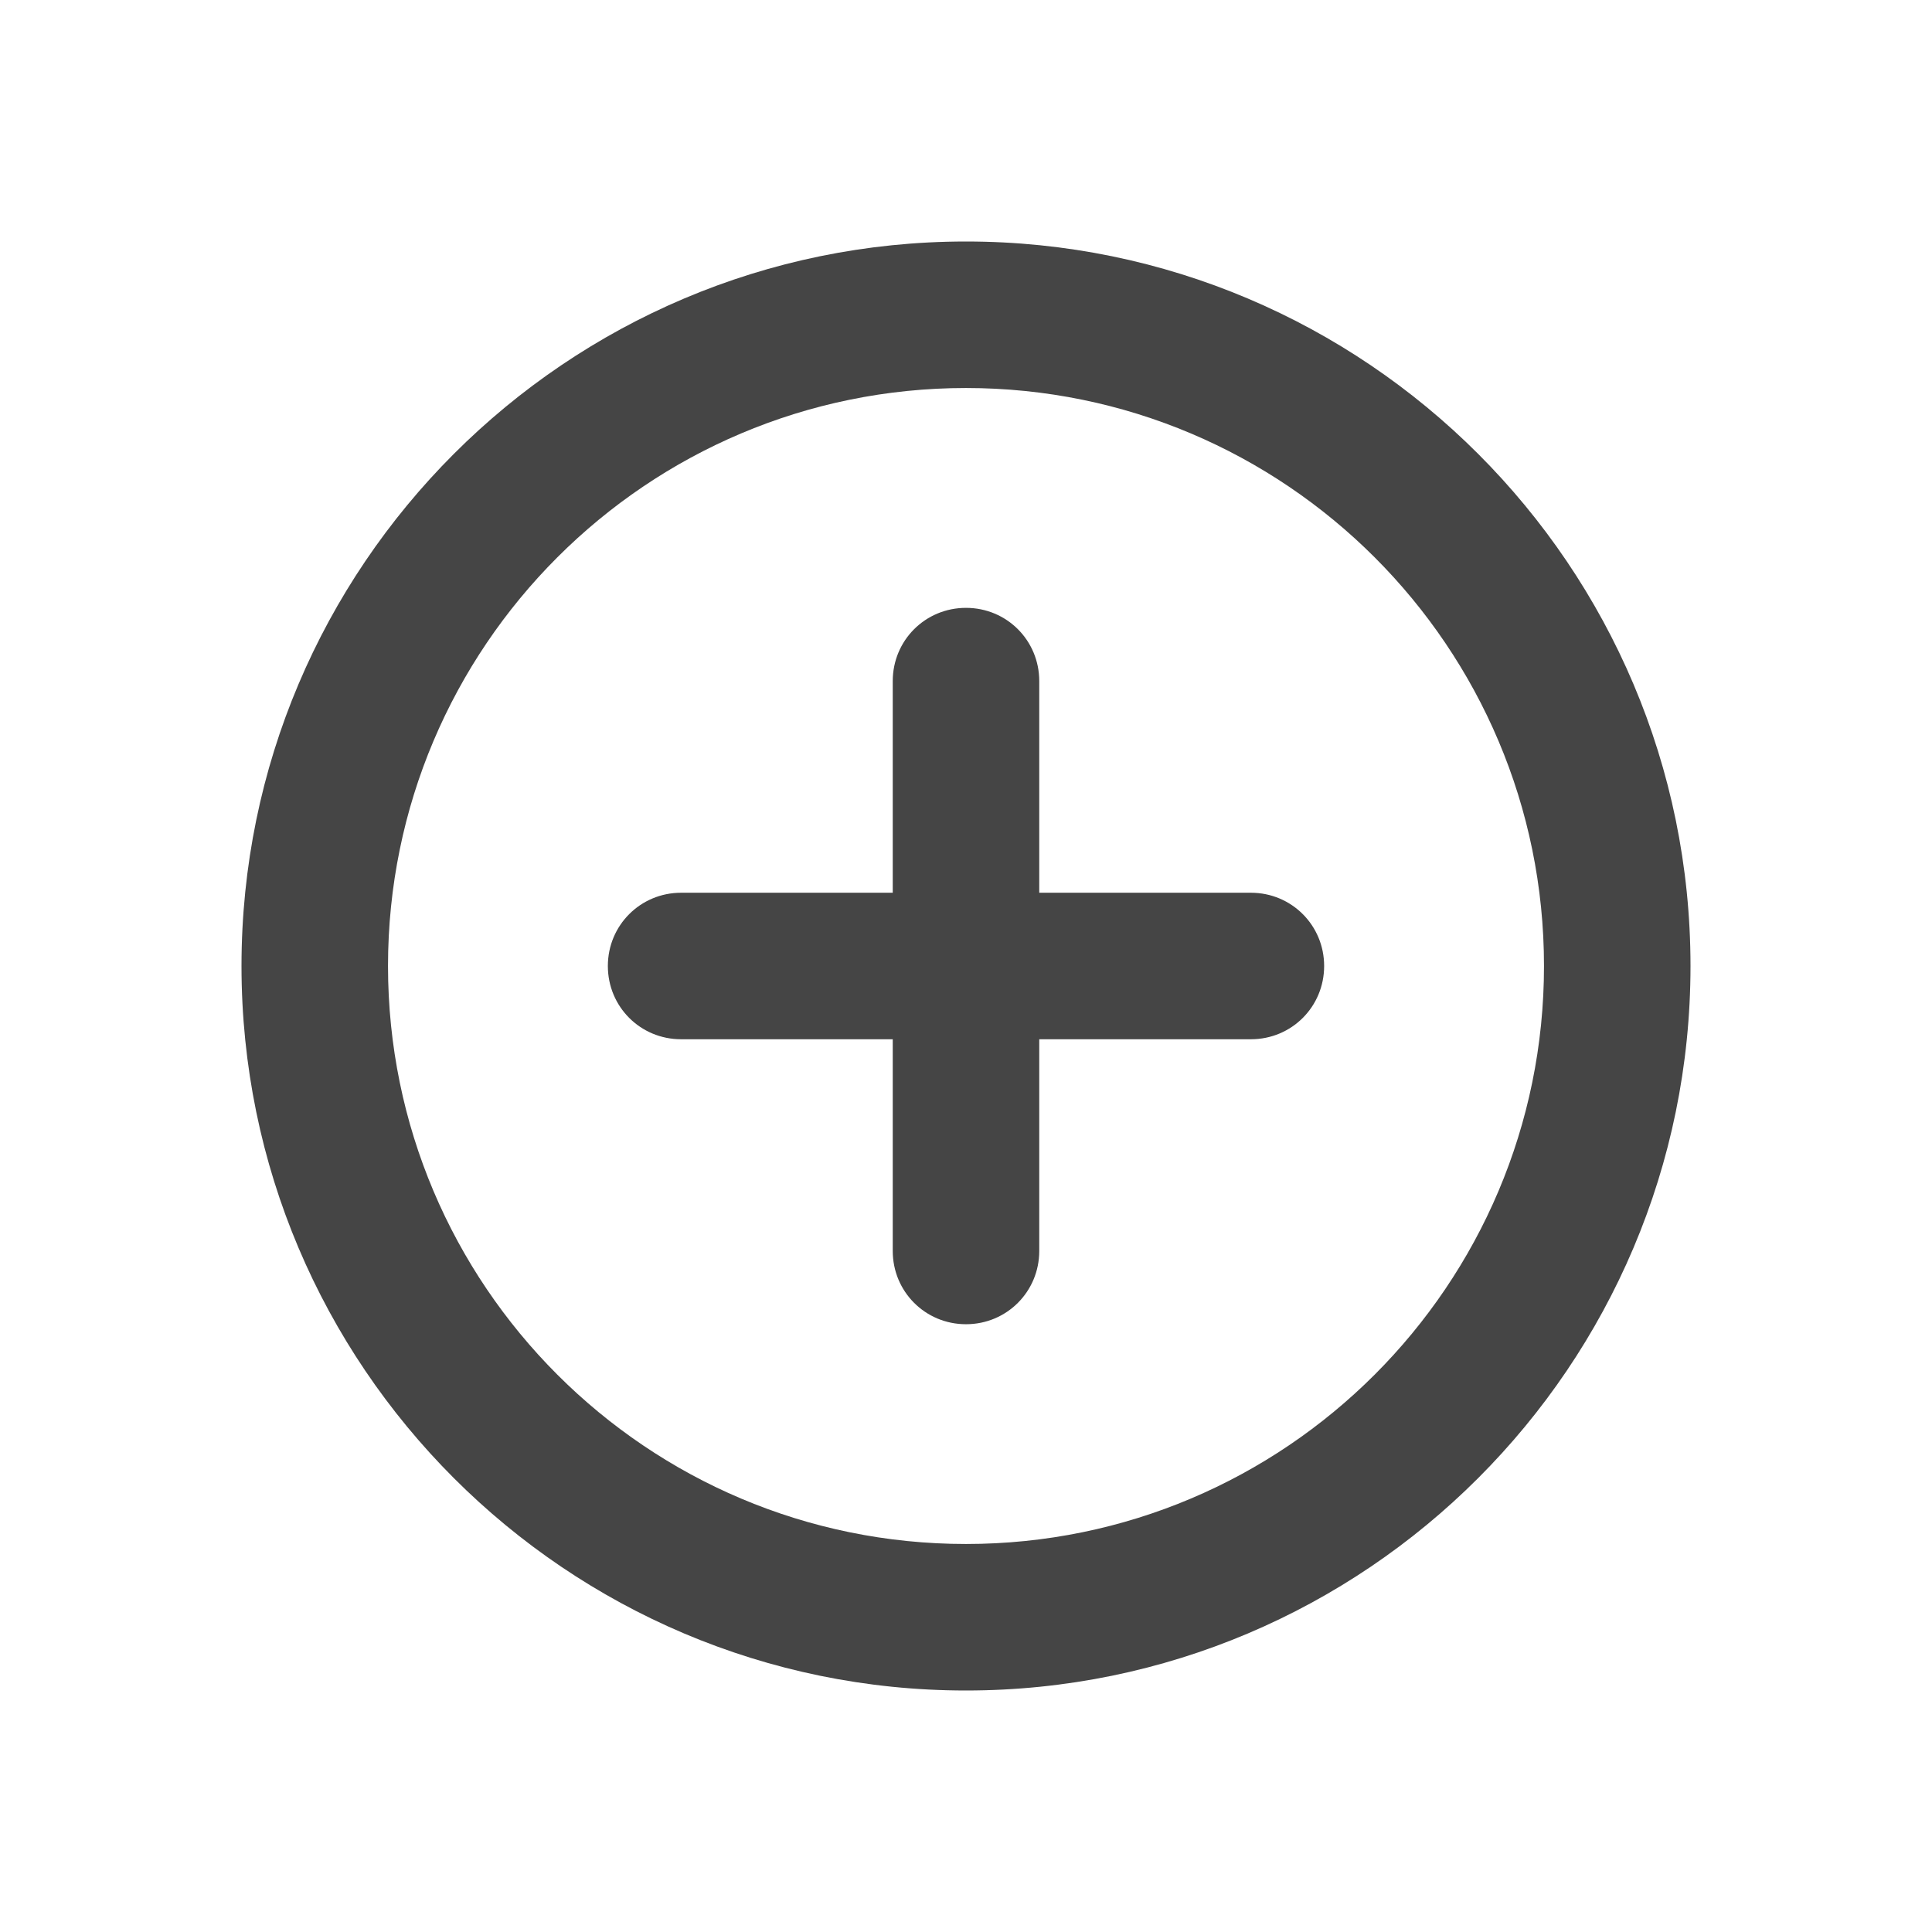
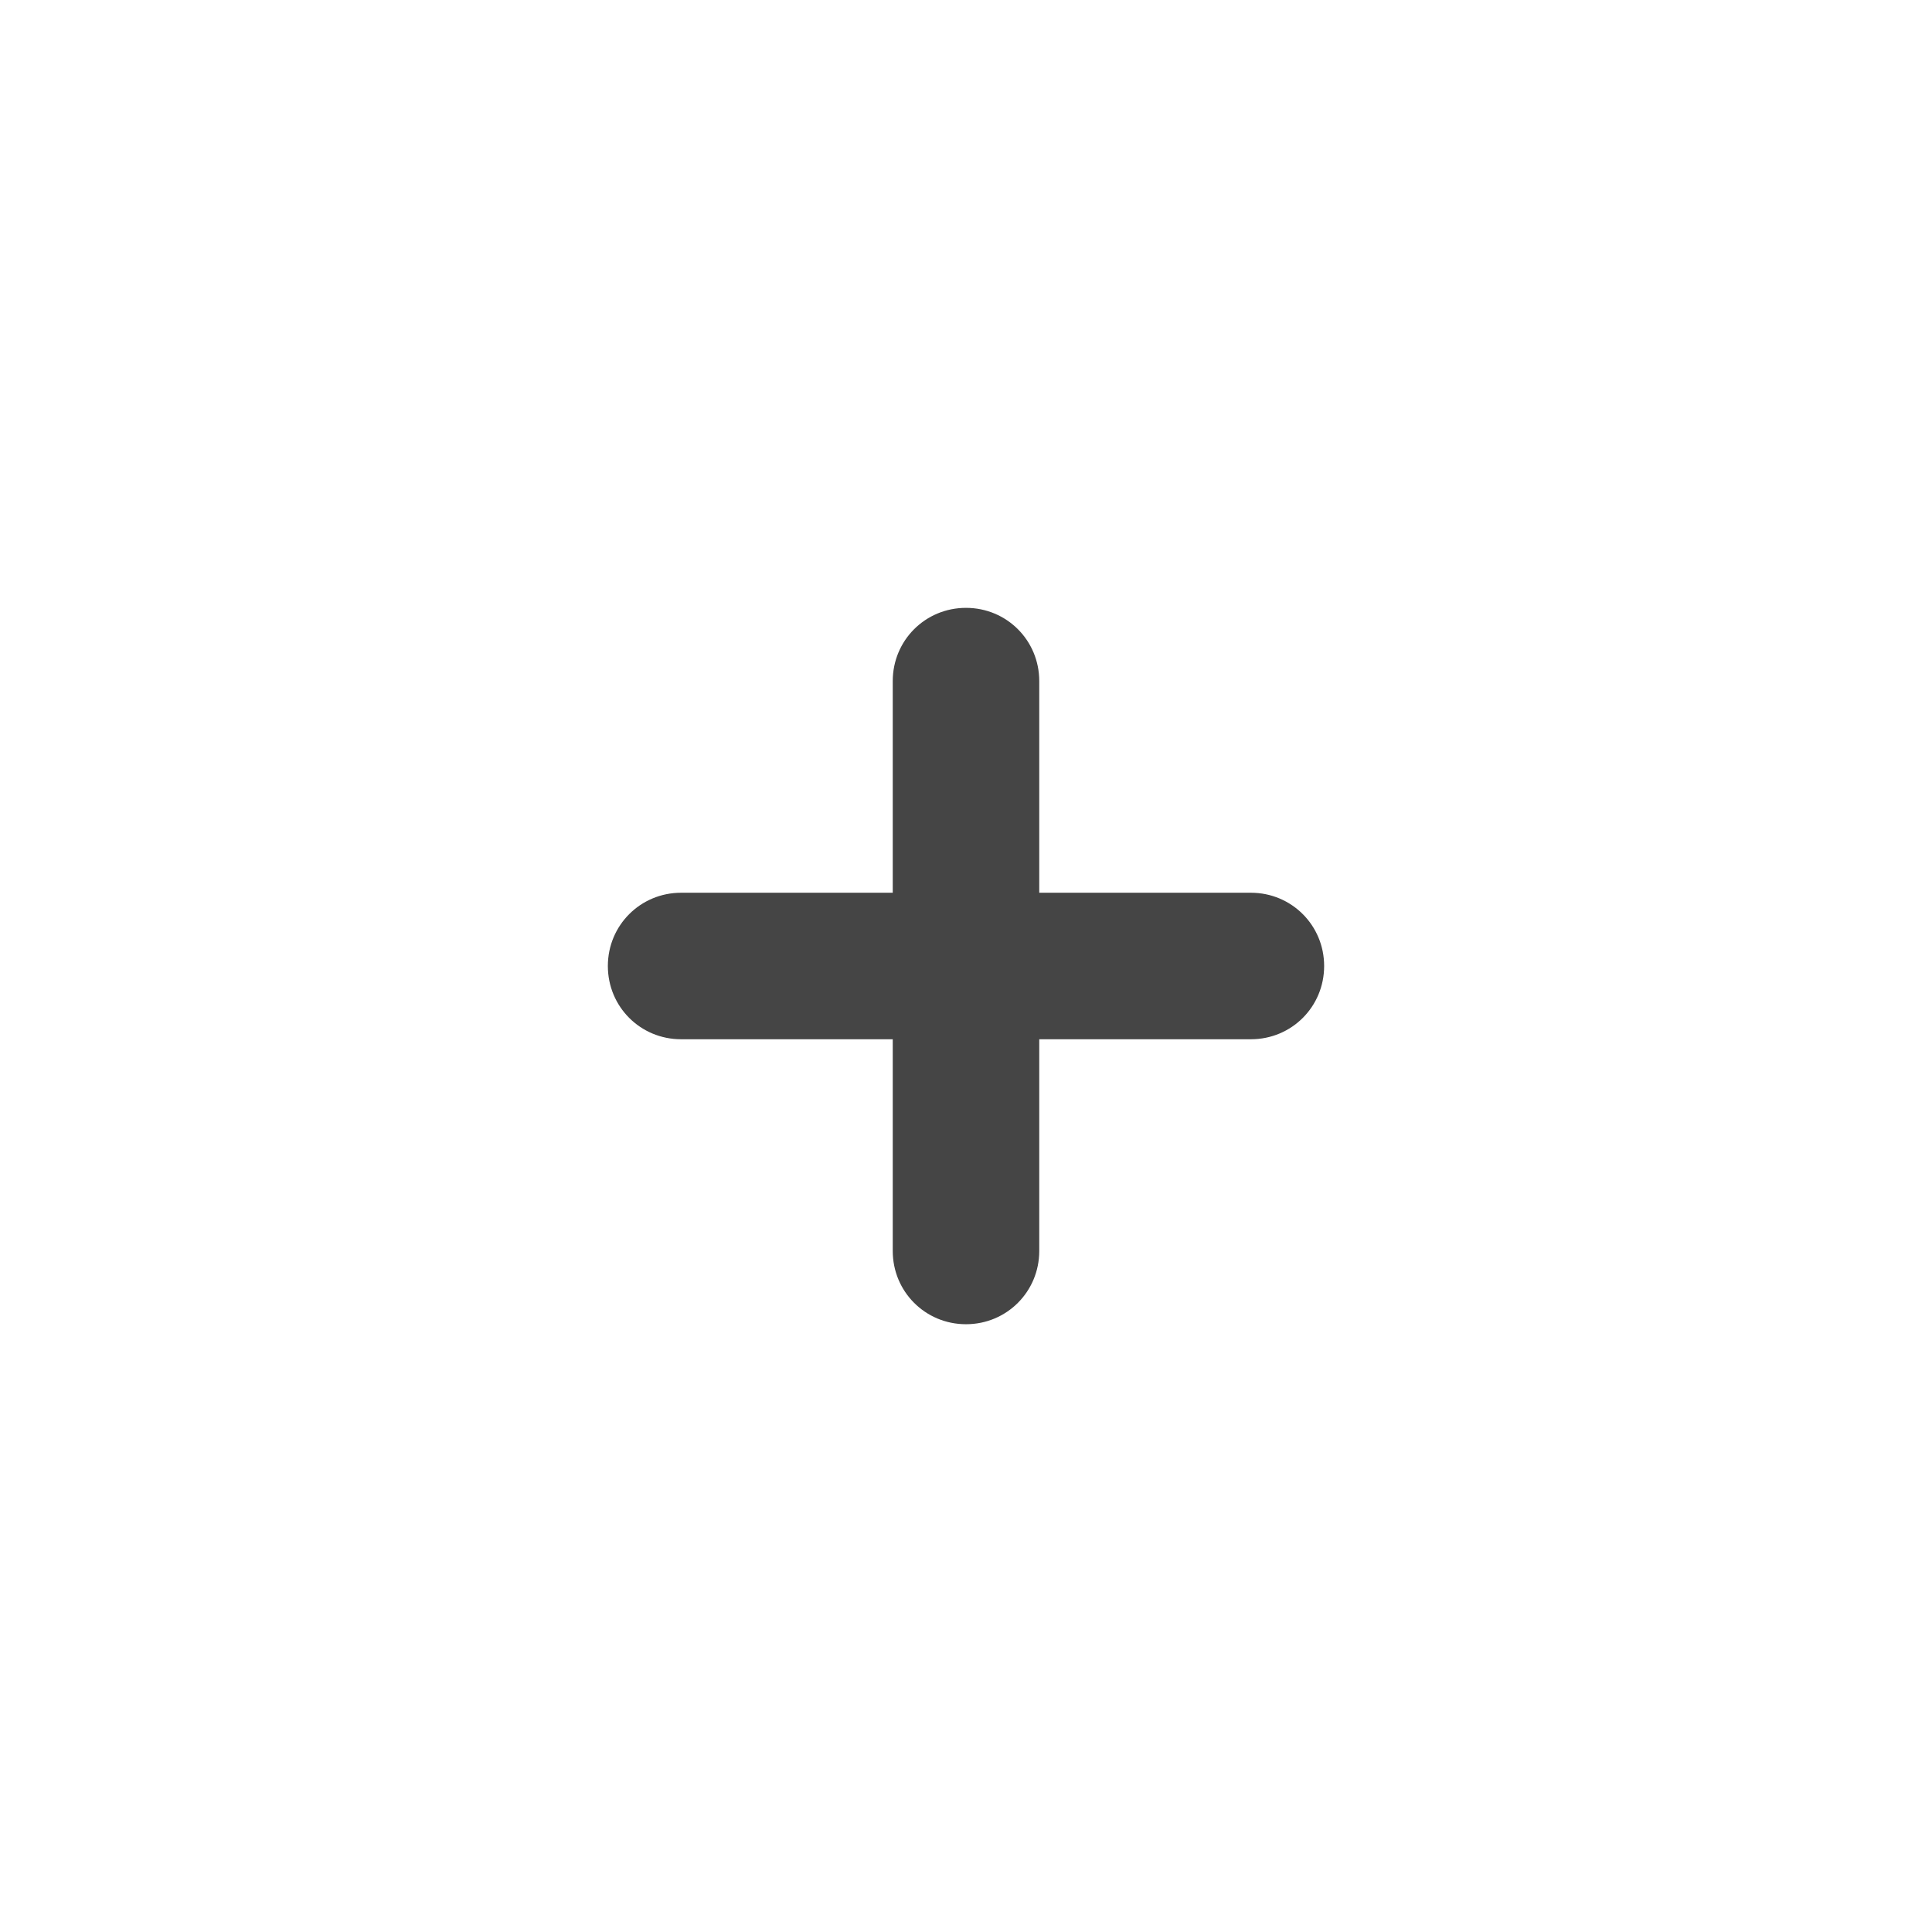
<svg xmlns="http://www.w3.org/2000/svg" width="24" height="24" viewBox="0 0 24 24" fill="none">
  <g clip-path="url(#clip0_996_79192)">
-     <path d="M12 3C7.035 3 3 7.035 3 12C3 16.965 7.035 21 12 21C16.965 21 21 16.965 21 12C21 7.035 16.965 3 12 3ZM12 19.18C8.036 19.18 4.82 15.964 4.82 12C4.82 8.036 8.036 4.82 12 4.82C15.964 4.82 19.18 8.036 19.18 12C19.18 15.964 15.964 19.18 12 19.18Z" fill="#454545" />
    <path d="M16.449 12C16.449 12.506 16.045 12.91 15.539 12.91H12.91V15.54C12.91 16.045 12.506 16.45 12 16.45C11.494 16.45 11.09 16.045 11.09 15.54V12.91H8.461C7.955 12.91 7.551 12.506 7.551 12C7.551 11.495 7.955 11.09 8.461 11.09H11.09V8.461C11.09 7.955 11.494 7.551 12 7.551C12.506 7.551 12.91 7.955 12.91 8.461V11.09H15.539C16.045 11.09 16.449 11.495 16.449 12Z" fill="#454545" />
  </g>
  <defs>
    <clipPath id="clip0_996_79192">
      <rect width="18" height="18" fill="white" transform="translate(3 3)" />
    </clipPath>
  </defs>
</svg>